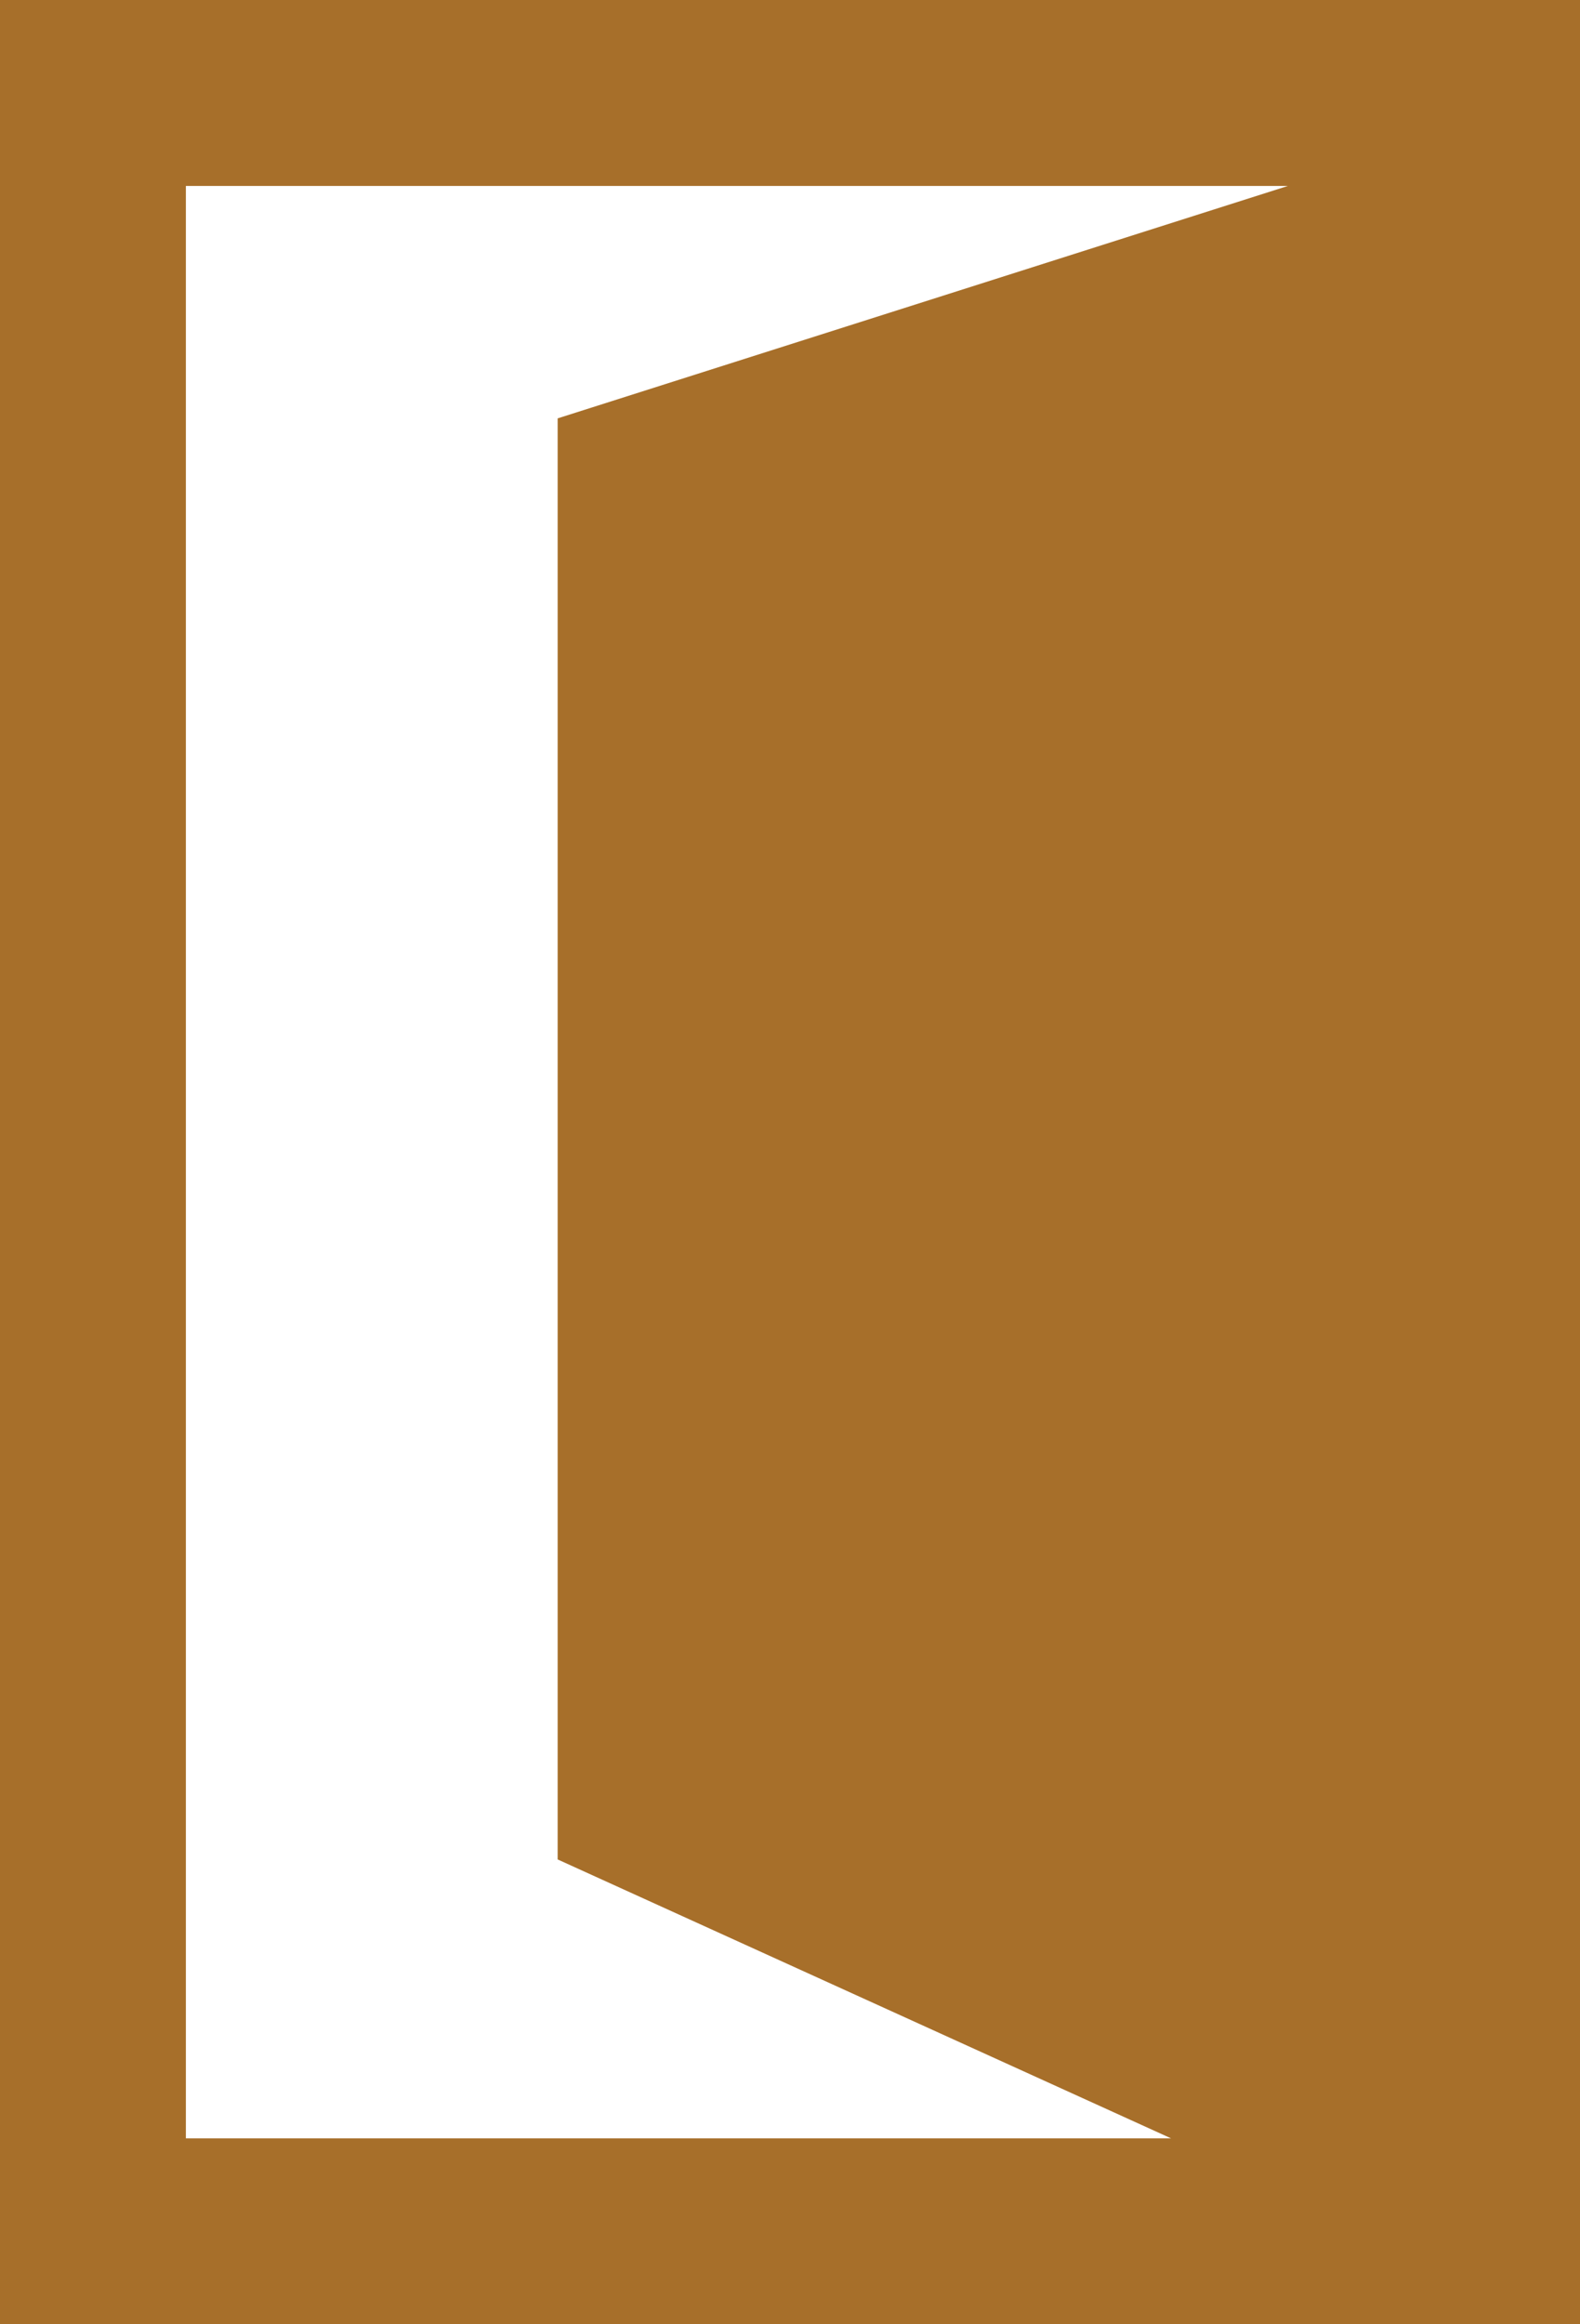
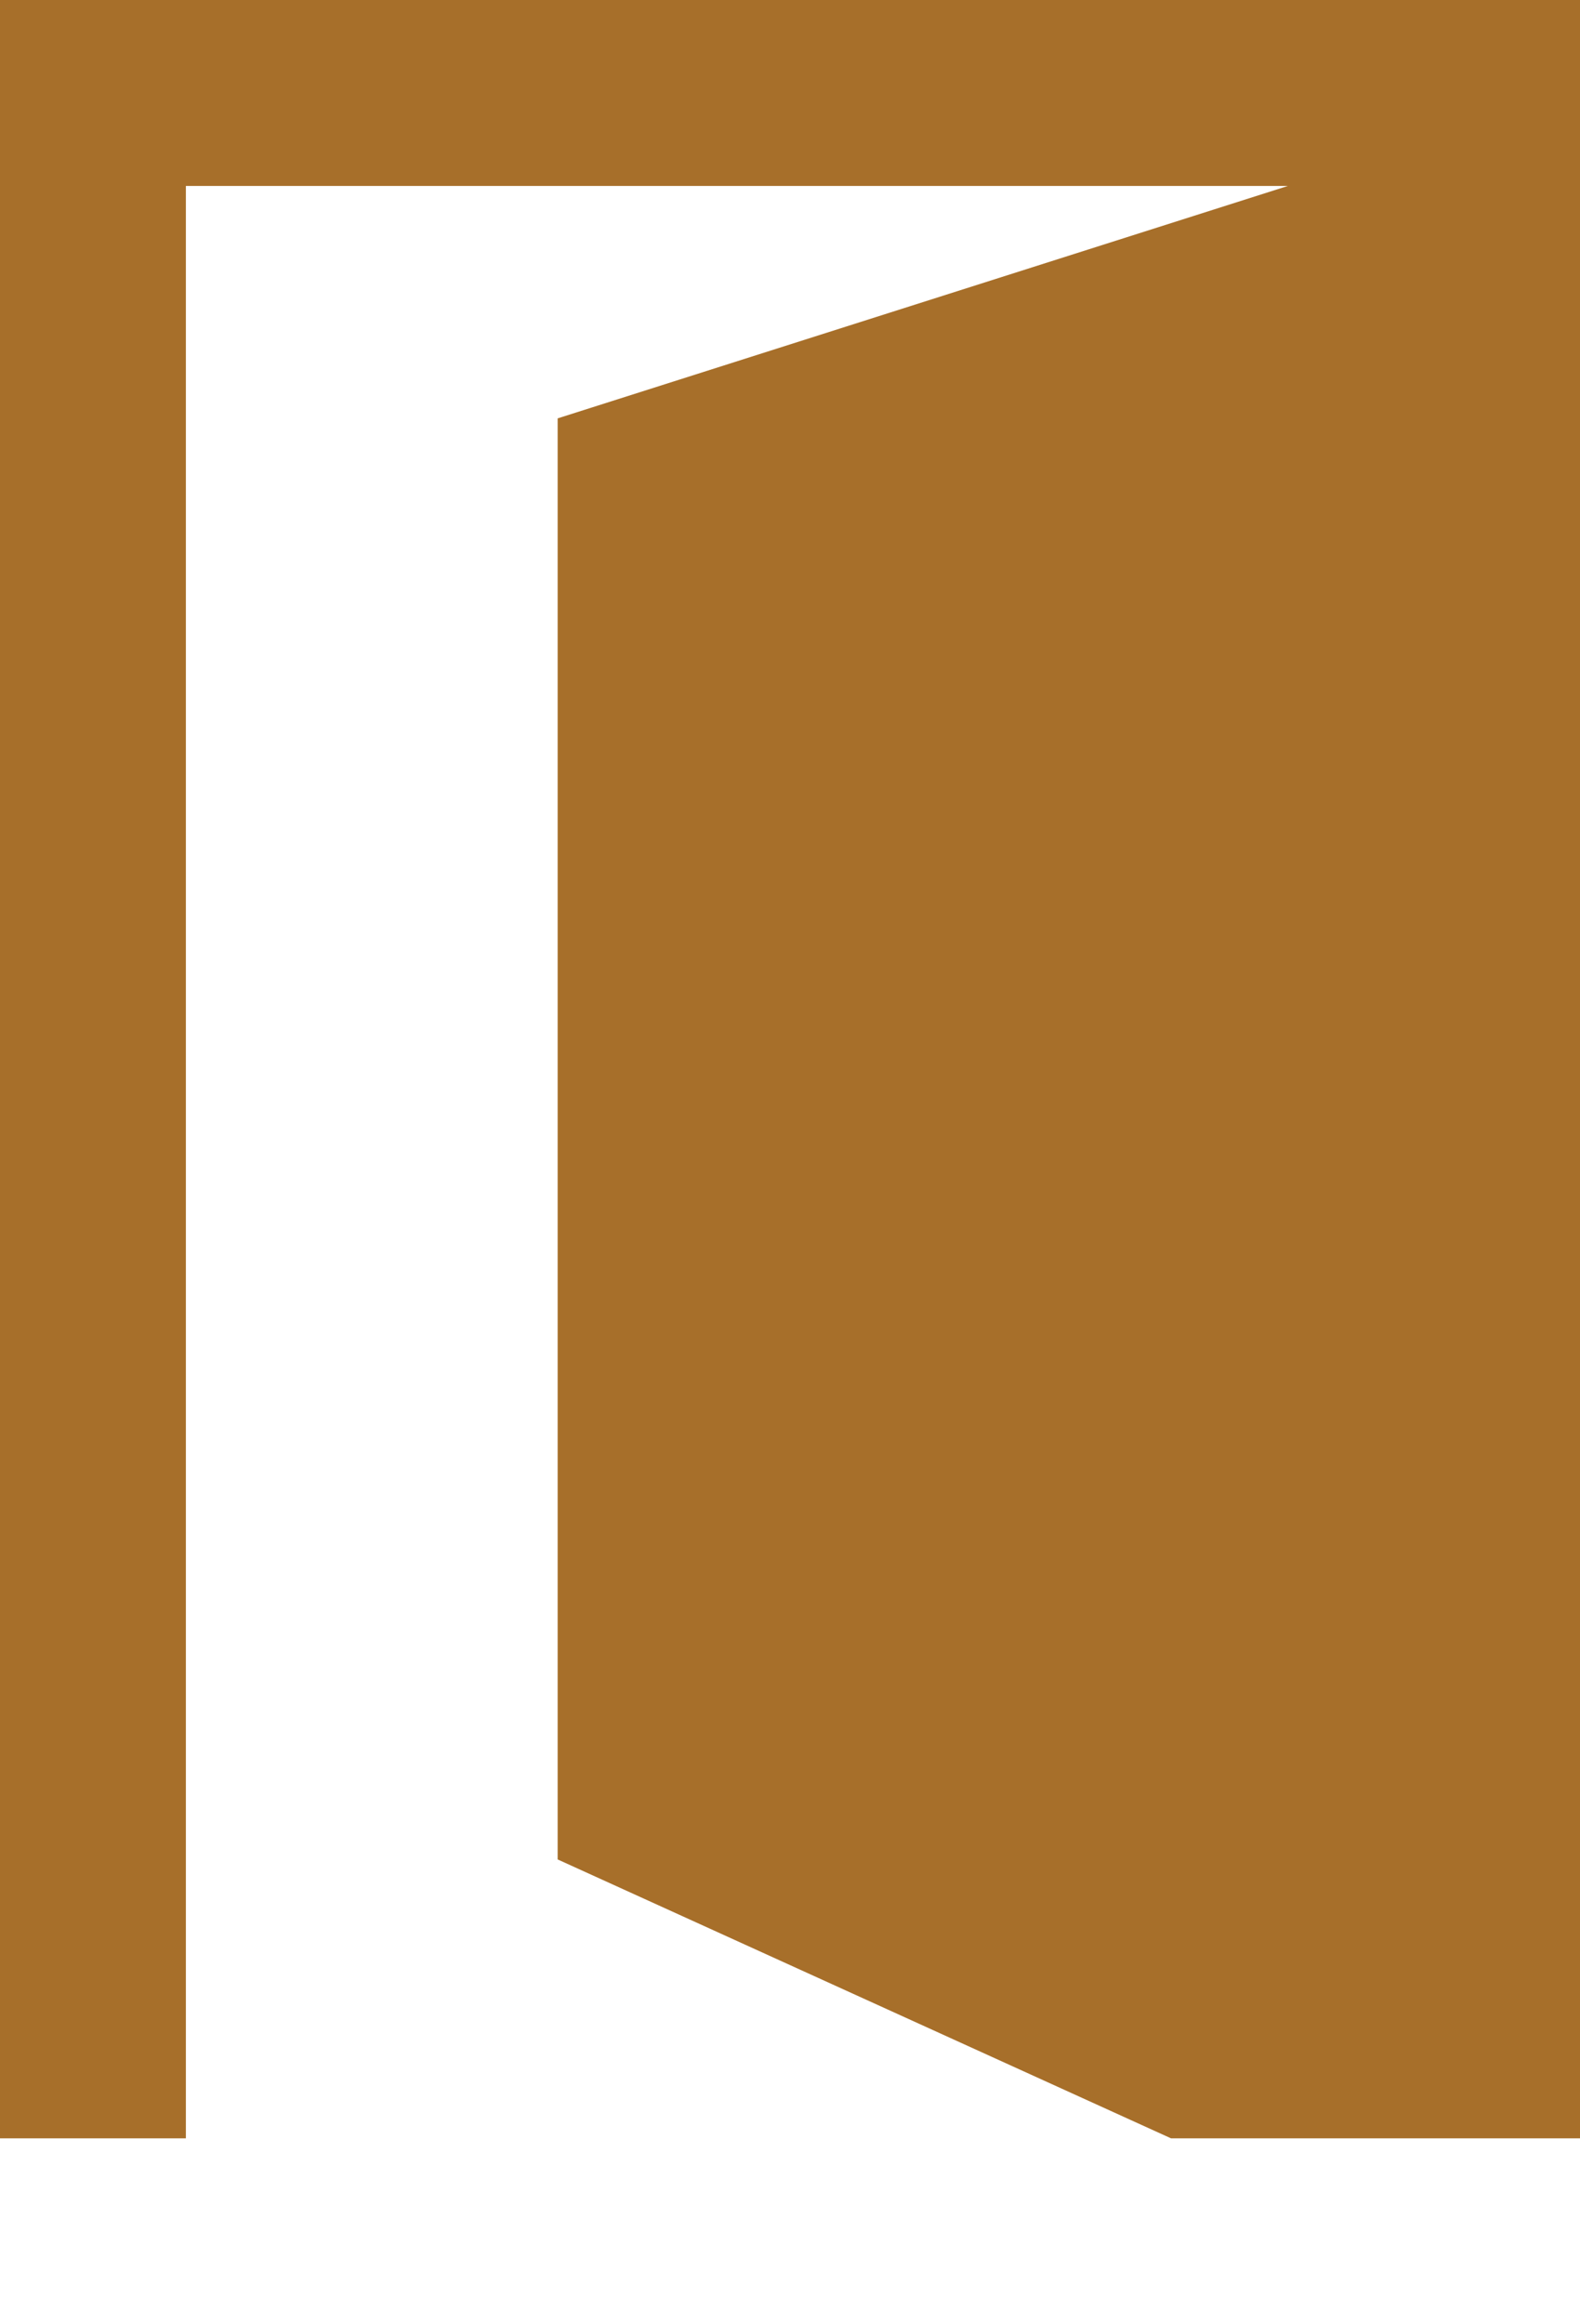
<svg xmlns="http://www.w3.org/2000/svg" width="17" height="25" viewBox="0 0 17 25" fill="none">
-   <path id="Union" fill-rule="evenodd" clip-rule="evenodd" d="M12.6 23L6 20V4.5L13.857 2H2V23H12.6ZM0 0H2H15H17V1V2V23V25H15H2H0V23V2V0Z" fill="#A76F2A" />
+   <path id="Union" fill-rule="evenodd" clip-rule="evenodd" d="M12.6 23L6 20V4.5L13.857 2H2V23H12.6ZM0 0H2H15H17V1V2V23H15H2H0V23V2V0Z" fill="#A76F2A" />
</svg>